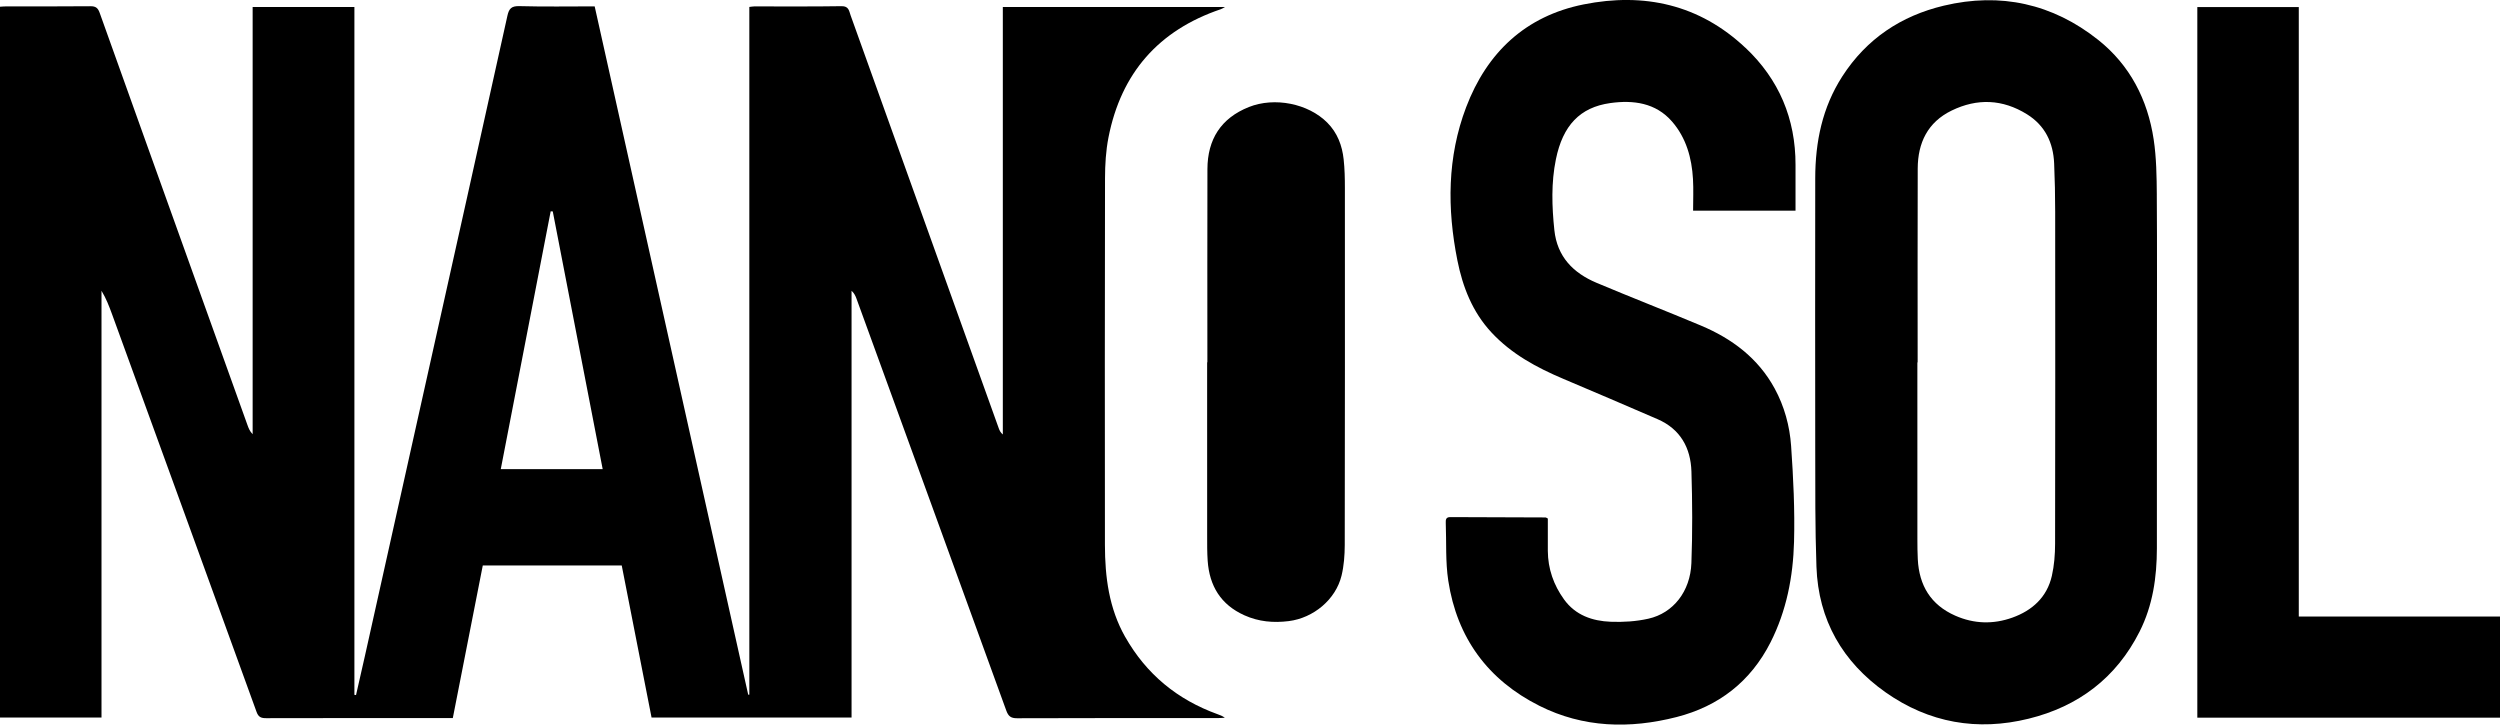
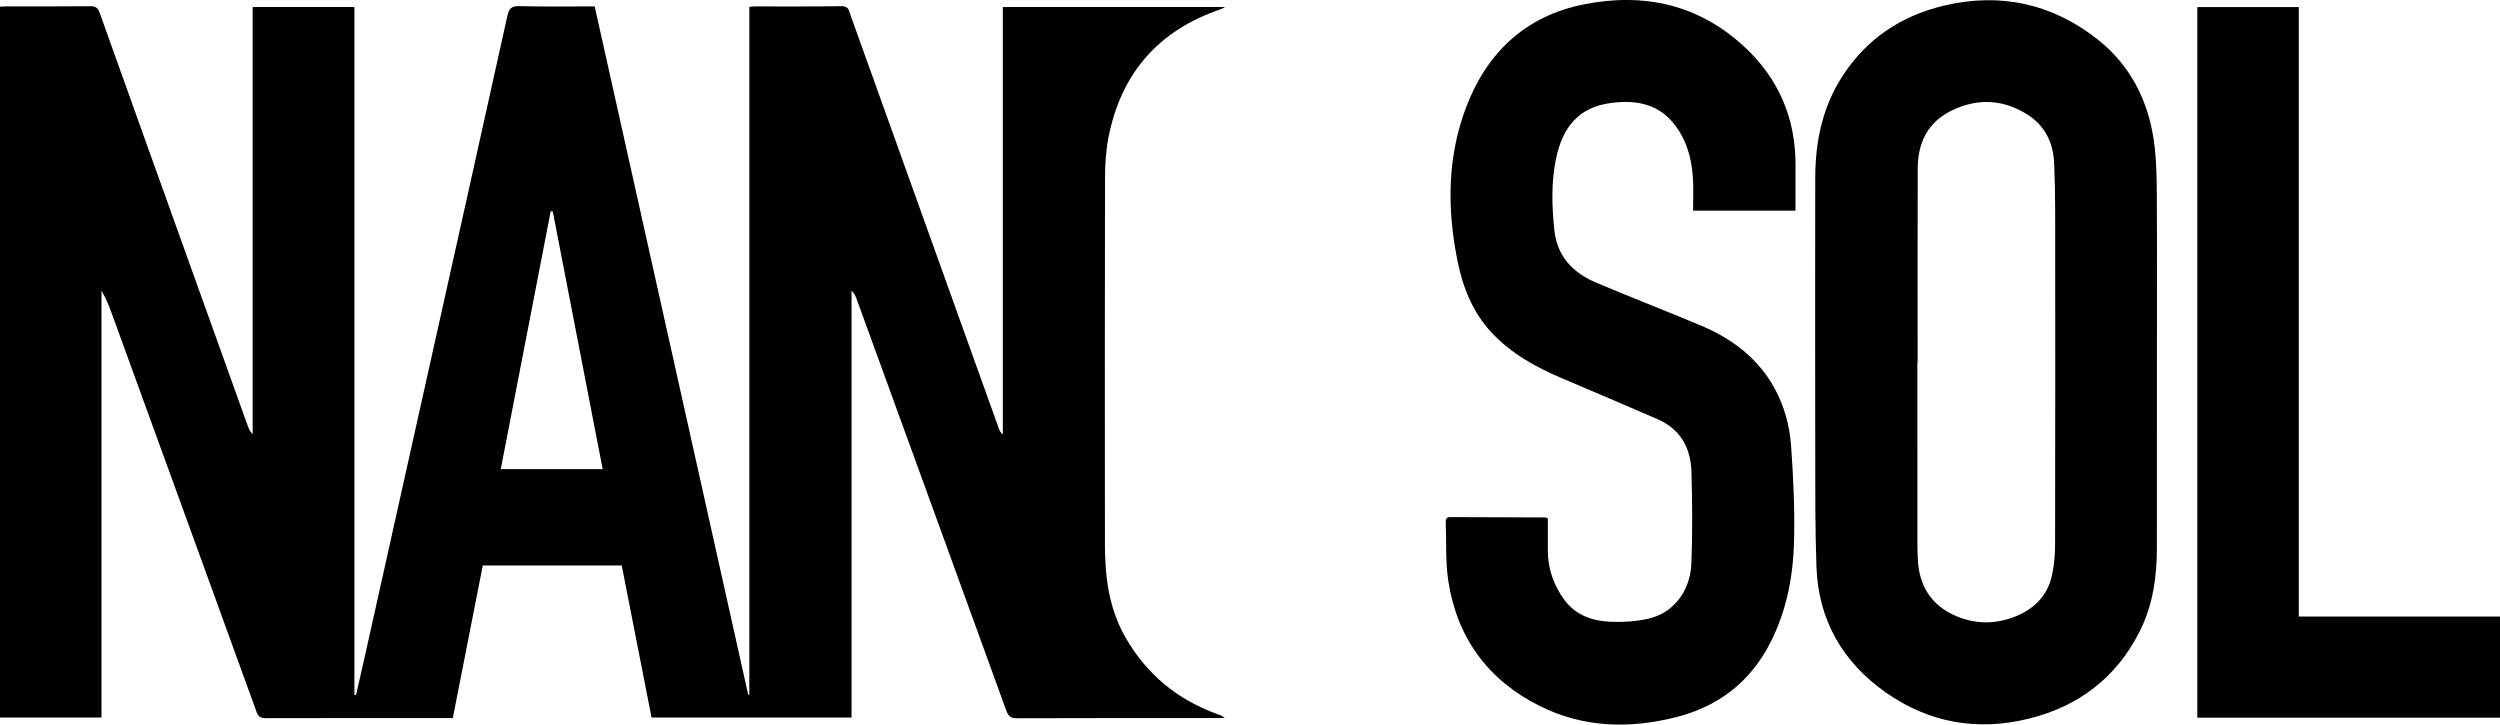
<svg xmlns="http://www.w3.org/2000/svg" width="138" height="40" viewBox="0 0 138 40" fill="none">
  <path d="M62.11 35.158C61.215 33.579 60.994 31.85 60.992 30.08C60.984 23.335 60.984 16.588 60.997 9.843C60.999 9.09 61.043 8.323 61.188 7.586C61.884 4.036 63.955 1.671 67.386 0.509C67.457 0.485 67.522 0.44 67.623 0.386H55.356V23.983C55.226 23.877 55.174 23.759 55.13 23.638C53.81 19.961 52.49 16.283 51.171 12.605C49.766 8.685 48.362 4.765 46.953 0.846C46.868 0.612 46.861 0.335 46.456 0.341C44.85 0.367 43.243 0.352 41.636 0.354C41.559 0.354 41.483 0.37 41.363 0.383V38.344C41.343 38.345 41.322 38.347 41.301 38.348C38.48 25.7 35.658 13.052 32.826 0.352C31.416 0.352 30.039 0.376 28.665 0.338C28.23 0.327 28.096 0.478 28.009 0.869C26.54 7.512 25.058 14.152 23.578 20.793C22.433 25.935 21.287 31.077 20.141 36.219C19.981 36.935 19.816 37.651 19.653 38.367C19.623 38.363 19.593 38.359 19.563 38.355V0.387H13.946V23.969C13.79 23.81 13.723 23.639 13.661 23.465C12.686 20.752 11.712 18.039 10.739 15.324C8.992 10.454 7.243 5.584 5.503 0.711C5.407 0.44 5.286 0.341 4.991 0.344C3.452 0.36 1.913 0.351 0.373 0.352C0.245 0.352 0.117 0.364 0 0.371V39.606H5.603V16.051C5.857 16.469 6.023 16.903 6.183 17.339C8.846 24.659 11.51 31.978 14.163 39.3C14.268 39.59 14.421 39.644 14.696 39.643C17.991 39.635 21.285 39.637 24.58 39.637C24.713 39.637 24.846 39.637 24.995 39.637C25.551 36.809 26.1 34.011 26.65 31.212H34.319C34.869 34.021 35.419 36.819 35.966 39.609H47.006V16.052C47.158 16.188 47.226 16.341 47.282 16.497C50.039 24.069 52.796 31.641 55.544 39.216C55.657 39.527 55.79 39.649 56.139 39.647C59.838 39.633 63.538 39.638 67.238 39.637C67.362 39.637 67.486 39.626 67.61 39.62C67.478 39.518 67.342 39.472 67.207 39.423C64.991 38.622 63.28 37.218 62.111 35.157L62.11 35.158ZM27.643 25.896C28.565 21.133 29.481 16.4 30.397 11.667C30.435 11.667 30.474 11.668 30.512 11.668C31.427 16.395 32.343 21.122 33.268 25.896H27.643Z" fill="black" />
  <path d="M119.056 10.766C119.048 9.741 119.035 8.705 118.883 7.696C118.552 5.499 117.573 3.596 115.824 2.205C113.308 0.204 110.425 -0.432 107.297 0.313C104.941 0.874 103.034 2.141 101.697 4.213C100.589 5.932 100.204 7.834 100.201 9.839C100.195 14.813 100.194 19.787 100.201 24.761C100.205 26.936 100.191 29.113 100.268 31.287C100.373 34.222 101.706 36.54 104.087 38.218C106.481 39.904 109.152 40.37 111.981 39.672C114.725 38.996 116.815 37.423 118.107 34.861C118.836 33.414 119.058 31.863 119.06 30.268C119.066 26.795 119.062 23.321 119.062 19.848C119.062 16.819 119.076 13.792 119.055 10.764L119.056 10.766ZM113.441 30.019C113.44 30.609 113.393 31.212 113.263 31.785C112.995 32.965 112.18 33.7 111.081 34.093C110.032 34.469 108.968 34.443 107.931 33.985C106.574 33.387 105.936 32.316 105.862 30.869C105.843 30.505 105.841 30.14 105.84 29.776C105.838 26.519 105.839 23.262 105.839 20.006H105.854C105.854 16.438 105.846 12.871 105.858 9.303C105.863 7.886 106.408 6.746 107.73 6.103C109.143 5.416 110.543 5.47 111.89 6.308C112.89 6.931 113.339 7.875 113.389 9.022C113.428 9.912 113.445 10.804 113.446 11.694C113.451 17.802 113.453 23.911 113.441 30.019Z" fill="black" />
  <path d="M96.348 2.639C93.81 0.245 90.753 -0.423 87.419 0.243C84.217 0.883 82.081 2.891 80.931 5.918C79.883 8.675 79.879 11.521 80.448 14.374C80.741 15.84 81.277 17.218 82.324 18.346C83.435 19.543 84.825 20.29 86.301 20.915C88.037 21.65 89.77 22.389 91.499 23.139C92.753 23.683 93.326 24.718 93.367 26.024C93.419 27.709 93.429 29.4 93.365 31.084C93.306 32.645 92.364 33.844 90.992 34.152C90.317 34.304 89.6 34.349 88.908 34.321C87.897 34.281 86.967 33.962 86.336 33.09C85.76 32.293 85.447 31.4 85.44 30.409C85.436 29.815 85.44 29.221 85.44 28.623C85.366 28.585 85.342 28.563 85.318 28.563C83.563 28.556 81.809 28.552 80.054 28.544C79.818 28.543 79.798 28.684 79.806 28.863C79.847 29.929 79.785 31.01 79.945 32.056C80.426 35.209 82.133 37.535 84.977 38.962C87.4 40.178 89.965 40.241 92.547 39.581C94.871 38.986 96.631 37.628 97.731 35.461C98.616 33.717 98.979 31.834 99.031 29.912C99.079 28.148 98.992 26.377 98.869 24.614C98.792 23.512 98.498 22.431 97.962 21.446C97.049 19.77 95.607 18.692 93.885 17.969C91.973 17.166 90.039 16.416 88.127 15.61C86.843 15.069 85.956 14.172 85.801 12.706C85.663 11.398 85.621 10.084 85.886 8.791C86.268 6.926 87.212 5.926 88.884 5.69C90.15 5.513 91.394 5.667 92.3 6.713C93.078 7.611 93.387 8.718 93.453 9.888C93.486 10.462 93.459 11.041 93.459 11.628H99.113C99.113 10.774 99.111 9.939 99.113 9.105C99.118 6.552 98.199 4.382 96.349 2.636L96.348 2.639Z" fill="black" />
  <path d="M126.893 34.033V0.389H121.292V39.615H138V34.034L126.893 34.033Z" fill="black" />
-   <path d="M74.17 8.8C74.088 8.034 73.825 7.333 73.267 6.771C72.217 5.714 70.356 5.343 68.938 5.908C67.391 6.526 66.655 7.696 66.65 9.336C66.64 12.891 66.647 16.445 66.647 20.001H66.634C66.634 23.191 66.634 26.381 66.635 29.571C66.635 30.03 66.632 30.491 66.663 30.949C66.759 32.341 67.385 33.378 68.692 33.965C69.481 34.319 70.293 34.391 71.14 34.285C72.502 34.113 73.732 33.098 74.054 31.772C74.186 31.227 74.228 30.65 74.23 30.087C74.242 23.517 74.241 16.948 74.238 10.378C74.238 9.852 74.227 9.323 74.17 8.8Z" fill="black" />
</svg>